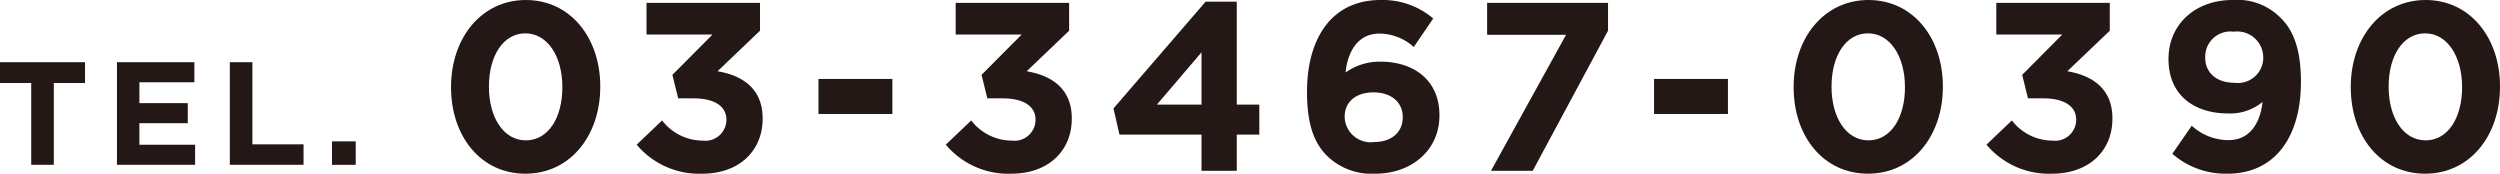
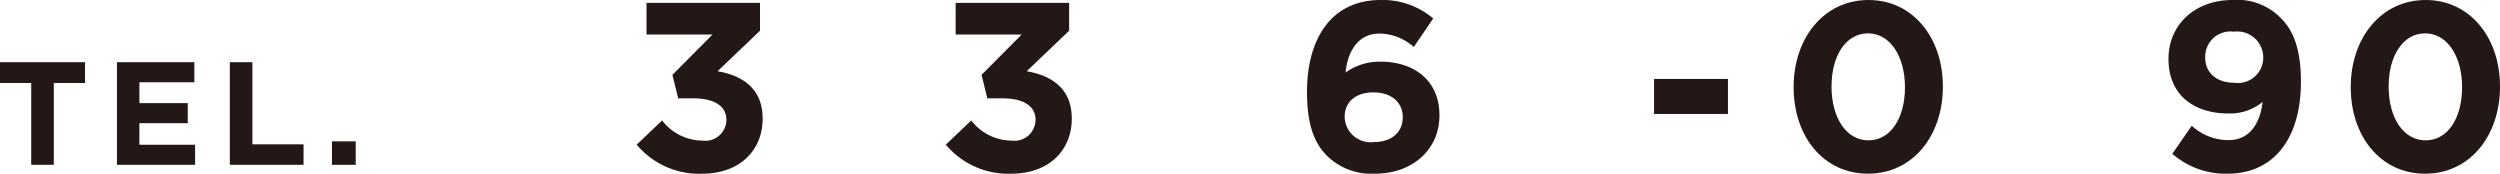
<svg xmlns="http://www.w3.org/2000/svg" viewBox="0 0 187.626 13.036">
  <defs>
    <style>.cls-1{fill:#231815;}</style>
  </defs>
  <g id="レイヤー_2" data-name="レイヤー 2">
    <g id="レイアウト">
      <path class="cls-1" d="M2.343,6.231H0V4.669H6.381v1.562H4.038v6.139H2.343Z" />
      <path class="cls-1" d="M8.778,4.669h5.809V6.176H10.461v1.562H14.092V9.246H10.461v1.617h4.181v1.507h-5.864Z" />
      <path class="cls-1" d="M17.248,4.669h1.694v6.161h3.84v1.54H17.248Z" />
      <path class="cls-1" d="M24.915,10.609H26.697v1.761H24.915Z" />
-       <path class="cls-1" d="M33.851,6.555V6.519C33.851,2.863,36.119,0,39.468,0c3.331,0,5.582,2.827,5.582,6.482v.036c0,3.655-2.251,6.518-5.618,6.518S33.851,10.21,33.851,6.555Zm8.354,0V6.519c0-2.287-1.116-4.016-2.773-4.016s-2.737,1.675-2.737,3.979v.036c0,2.305,1.098,4.015,2.773,4.015C41.143,10.533,42.205,8.841,42.205,6.555Z" />
      <path class="cls-1" d="M47.783,10.857l1.908-1.818a3.845,3.845,0,0,0,3.043,1.513A1.581,1.581,0,0,0,54.517,9.021V8.985c0-1.026-.918-1.603-2.467-1.603H50.897l-.432-1.765,3.007-3.024H48.521V.217h8.517V2.305l-3.187,3.043c1.711.288,3.385,1.188,3.385,3.529v.036c0,2.377-1.729,4.123-4.537,4.123A6.115,6.115,0,0,1,47.783,10.857Z" />
-       <path class="cls-1" d="M61.426,5.924h5.546v2.629h-5.546Z" />
-       <path class="cls-1" d="M70.984,10.857l1.909-1.818a3.845,3.845,0,0,0,3.043,1.513A1.581,1.581,0,0,0,77.718,9.021V8.985c0-1.026-.918-1.603-2.467-1.603H74.099l-.432-1.765,3.007-3.024H71.722V.217h8.517V2.305l-3.187,3.043c1.71.288,3.385,1.188,3.385,3.529v.036c0,2.377-1.729,4.123-4.537,4.123A6.116,6.116,0,0,1,70.984,10.857Z" />
-       <path class="cls-1" d="M90.174,10.102h-6.158l-.45-1.963L90.48.127h2.341V7.851h1.692v2.251H92.821v2.719H90.174Zm0-2.251V3.926L86.825,7.851Z" />
+       <path class="cls-1" d="M70.984,10.857l1.909-1.818a3.845,3.845,0,0,0,3.043,1.513A1.581,1.581,0,0,0,77.718,9.021V8.985c0-1.026-.918-1.603-2.467-1.603H74.099l-.432-1.765,3.007-3.024H71.722V.217h8.517V2.305l-3.187,3.043c1.71.288,3.385,1.188,3.385,3.529v.036c0,2.377-1.729,4.123-4.537,4.123A6.116,6.116,0,0,1,70.984,10.857" />
      <path class="cls-1" d="M99.586,11.686c-.918-.918-1.494-2.269-1.494-4.771V6.879C98.092,2.989,99.856,0,103.619,0a5.84,5.84,0,0,1,3.943,1.387L106.104,3.529a3.883,3.883,0,0,0-2.575-1.008c-1.891,0-2.449,1.818-2.539,2.917a4.413,4.413,0,0,1,2.611-.811c2.503,0,4.429,1.387,4.429,4.015v.036c0,2.575-2.071,4.357-4.808,4.357A4.778,4.778,0,0,1,99.586,11.686Zm5.69-2.881V8.77c0-1.062-.828-1.837-2.197-1.837s-2.161.756-2.161,1.818v.036a1.947,1.947,0,0,0,2.197,1.873C104.484,10.66,105.276,9.886,105.276,8.805Z" />
-       <path class="cls-1" d="M117.533,2.611h-5.924V.217h9.075V2.305l-5.654,10.516h-3.133Z" />
      <path class="cls-1" d="M124.137,5.924h5.546v2.629h-5.546Z" />
      <path class="cls-1" d="M134.613,6.555V6.519C134.613,2.863,136.882,0,140.231,0c3.331,0,5.582,2.827,5.582,6.482v.036c0,3.655-2.251,6.518-5.618,6.518S134.613,10.21,134.613,6.555Zm8.354,0V6.519c0-2.287-1.116-4.016-2.773-4.016S137.458,4.178,137.458,6.482v.036c0,2.305,1.098,4.015,2.773,4.015C141.905,10.533,142.968,8.841,142.968,6.555Z" />
-       <path class="cls-1" d="M149.085,10.857l1.908-1.818a3.845,3.845,0,0,0,3.043,1.513,1.581,1.581,0,0,0,1.782-1.53V8.985c0-1.026-.918-1.603-2.467-1.603h-1.152l-.432-1.765,3.007-3.024H149.823V.217h8.517V2.305l-3.187,3.043c1.711.288,3.385,1.188,3.385,3.529v.036c0,2.377-1.729,4.123-4.537,4.123A6.115,6.115,0,0,1,149.085,10.857Z" />
      <path class="cls-1" d="M169.805,7.652a3.837,3.837,0,0,1-2.557.864c-2.737,0-4.501-1.512-4.501-4.068V4.412C162.747,1.873,164.709,0,167.554,0a4.564,4.564,0,0,1,3.637,1.369c.9.9,1.494,2.269,1.494,4.753V6.158c0,4.087-1.927,6.878-5.51,6.878a6.09,6.09,0,0,1-4.141-1.494l1.458-2.106a4.079,4.079,0,0,0,2.755,1.08C169.156,10.516,169.697,8.733,169.805,7.652Zm.054-3.312V4.304A1.961,1.961,0,0,0,167.644,2.377a1.896,1.896,0,0,0-2.143,1.909v.036c0,1.116.828,1.89,2.197,1.89A1.904,1.904,0,0,0,169.859,4.34Z" />
      <path class="cls-1" d="M176.426,6.555V6.519C176.426,2.863,178.695,0,182.044,0c3.331,0,5.582,2.827,5.582,6.482v.036c0,3.655-2.251,6.518-5.618,6.518S176.426,10.21,176.426,6.555Zm8.354,0V6.519c0-2.287-1.116-4.016-2.773-4.016s-2.737,1.675-2.737,3.979v.036c0,2.305,1.098,4.015,2.773,4.015C183.719,10.533,184.781,8.841,184.781,6.555Z" />
    </g>
  </g>
</svg>